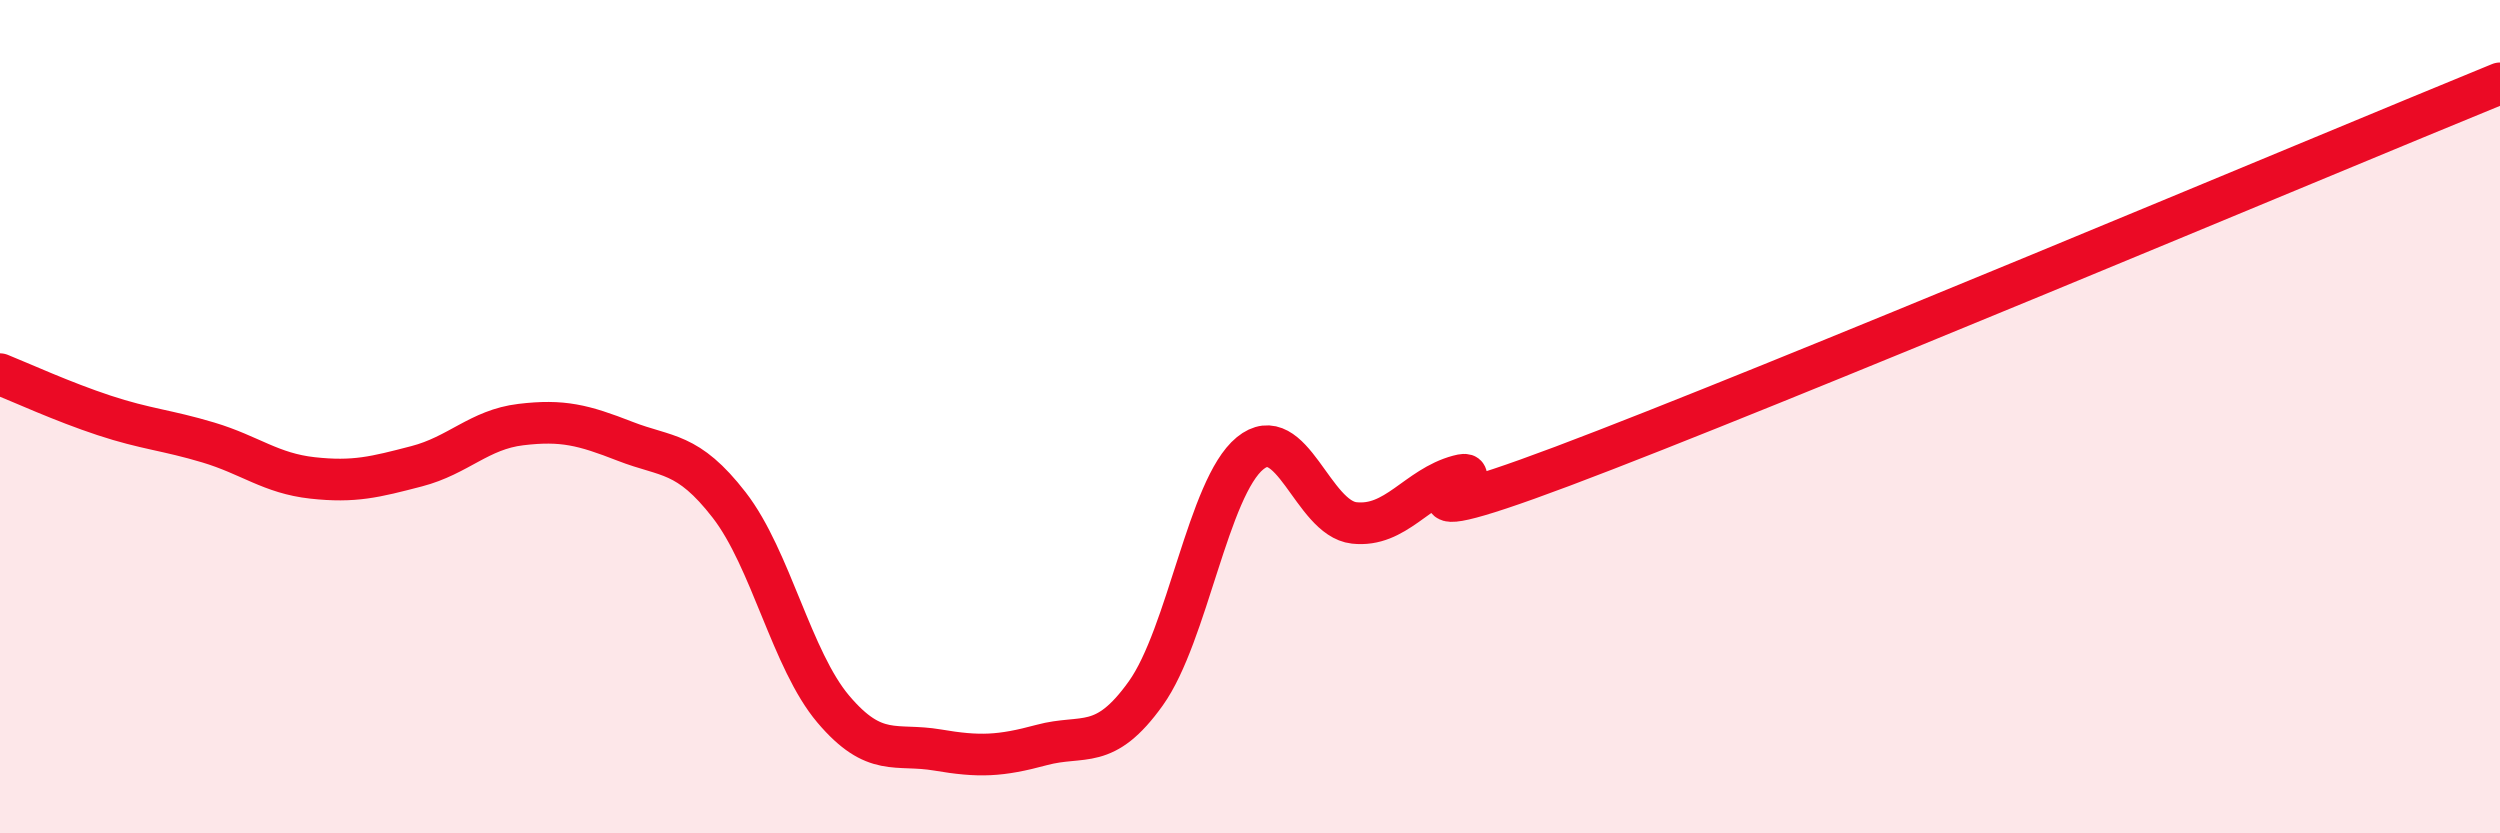
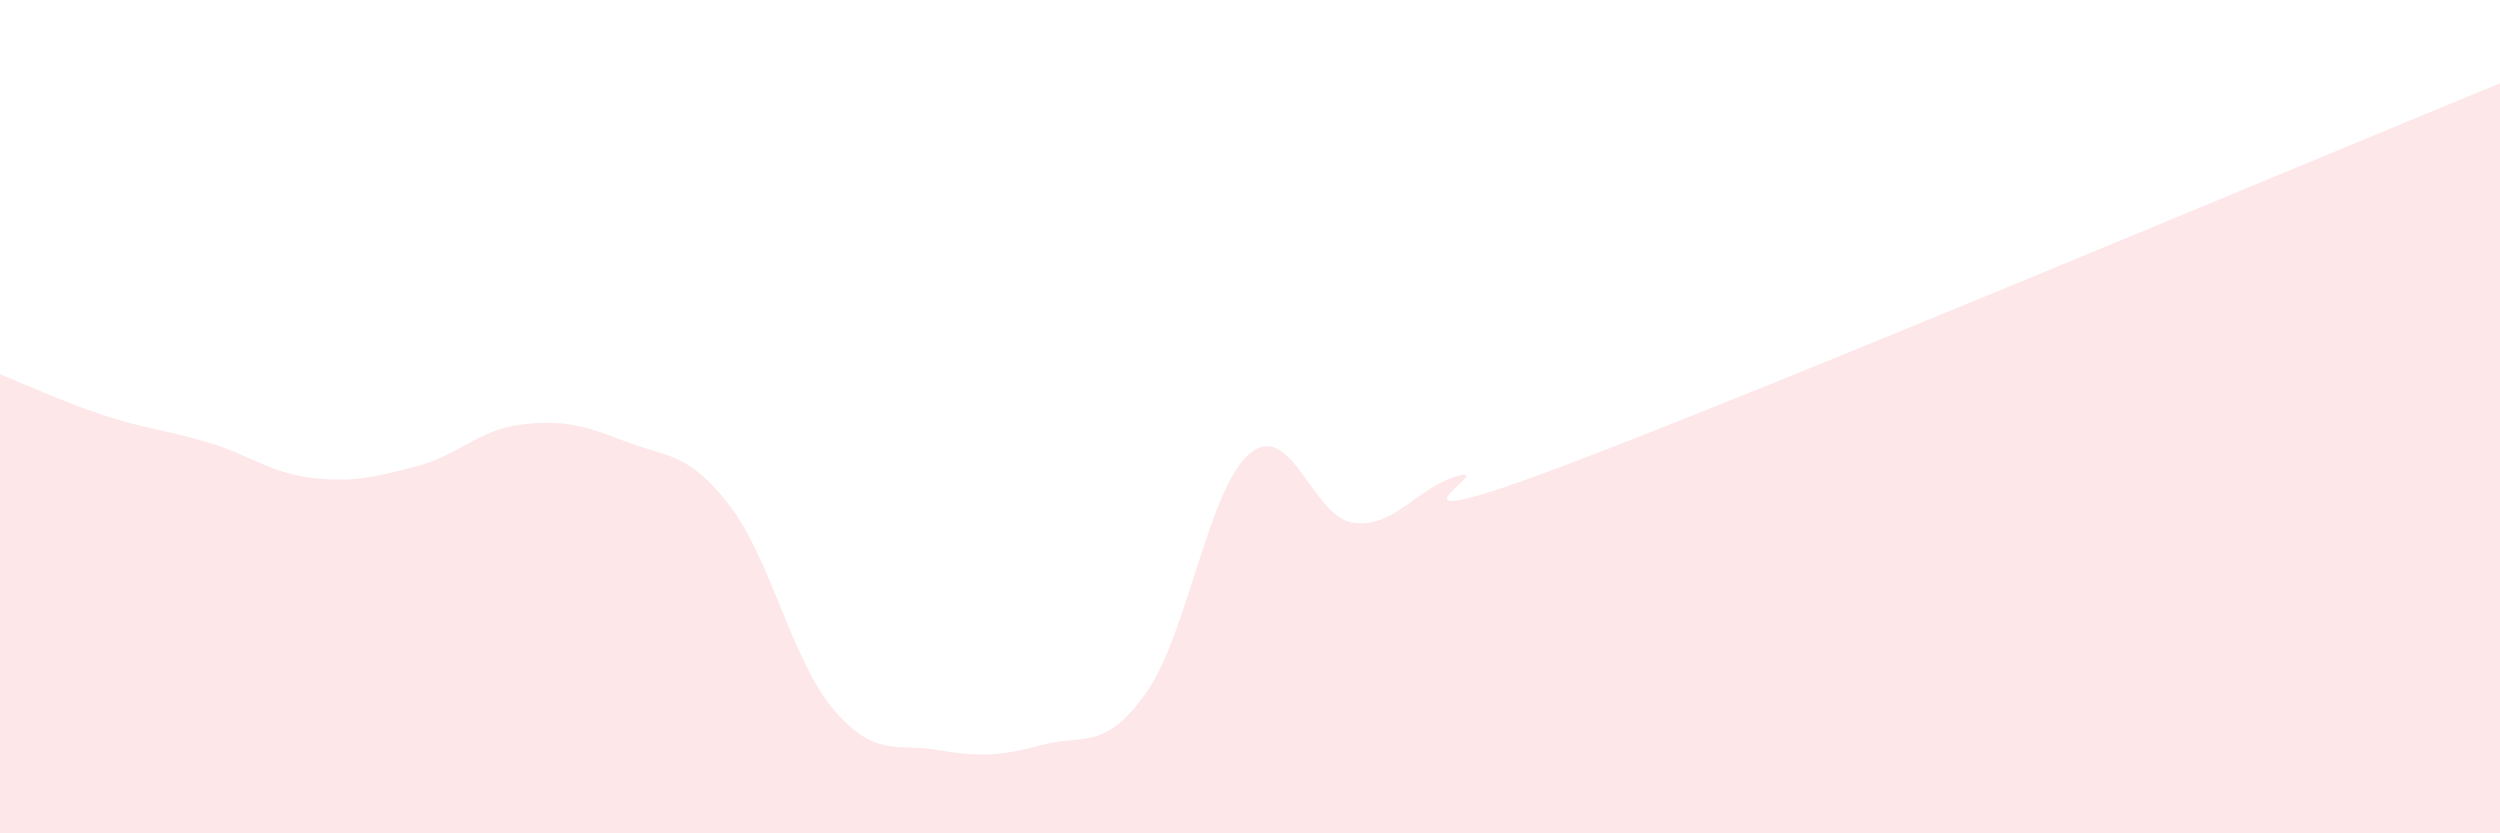
<svg xmlns="http://www.w3.org/2000/svg" width="60" height="20" viewBox="0 0 60 20">
  <path d="M 0,8.98 C 0.5,9.18 1.5,9.64 2.5,9.97 C 3.5,10.3 4,10.32 5,10.62 C 6,10.92 6.5,11.36 7.5,11.47 C 8.5,11.58 9,11.45 10,11.19 C 11,10.93 11.5,10.31 12.5,10.19 C 13.5,10.07 14,10.2 15,10.59 C 16,10.98 16.5,10.83 17.5,12.12 C 18.5,13.41 19,15.84 20,17.02 C 21,18.2 21.5,17.83 22.5,18 C 23.5,18.17 24,18.15 25,17.88 C 26,17.61 26.5,18.04 27.5,16.64 C 28.5,15.24 29,11.7 30,10.88 C 31,10.06 31.5,12.44 32.5,12.55 C 33.5,12.66 34,11.69 35,11.42 C 36,11.15 32.5,13.07 37.5,11.19 C 42.5,9.31 55.5,3.84 60,2L60 20L0 20Z" fill="#EB0A25" opacity="0.1" stroke-linecap="round" stroke-linejoin="round" />
-   <path d="M 0,8.98 C 0.5,9.18 1.5,9.64 2.5,9.97 C 3.5,10.3 4,10.32 5,10.62 C 6,10.92 6.5,11.36 7.5,11.47 C 8.5,11.58 9,11.45 10,11.19 C 11,10.93 11.5,10.31 12.5,10.19 C 13.5,10.07 14,10.2 15,10.59 C 16,10.98 16.5,10.83 17.5,12.12 C 18.5,13.41 19,15.84 20,17.02 C 21,18.2 21.5,17.83 22.5,18 C 23.5,18.17 24,18.15 25,17.88 C 26,17.61 26.5,18.04 27.5,16.64 C 28.5,15.24 29,11.7 30,10.88 C 31,10.06 31.5,12.44 32.5,12.55 C 33.5,12.66 34,11.69 35,11.42 C 36,11.15 32.5,13.07 37.5,11.19 C 42.5,9.31 55.5,3.84 60,2" stroke="#EB0A25" stroke-width="1" fill="none" stroke-linecap="round" stroke-linejoin="round" />
</svg>